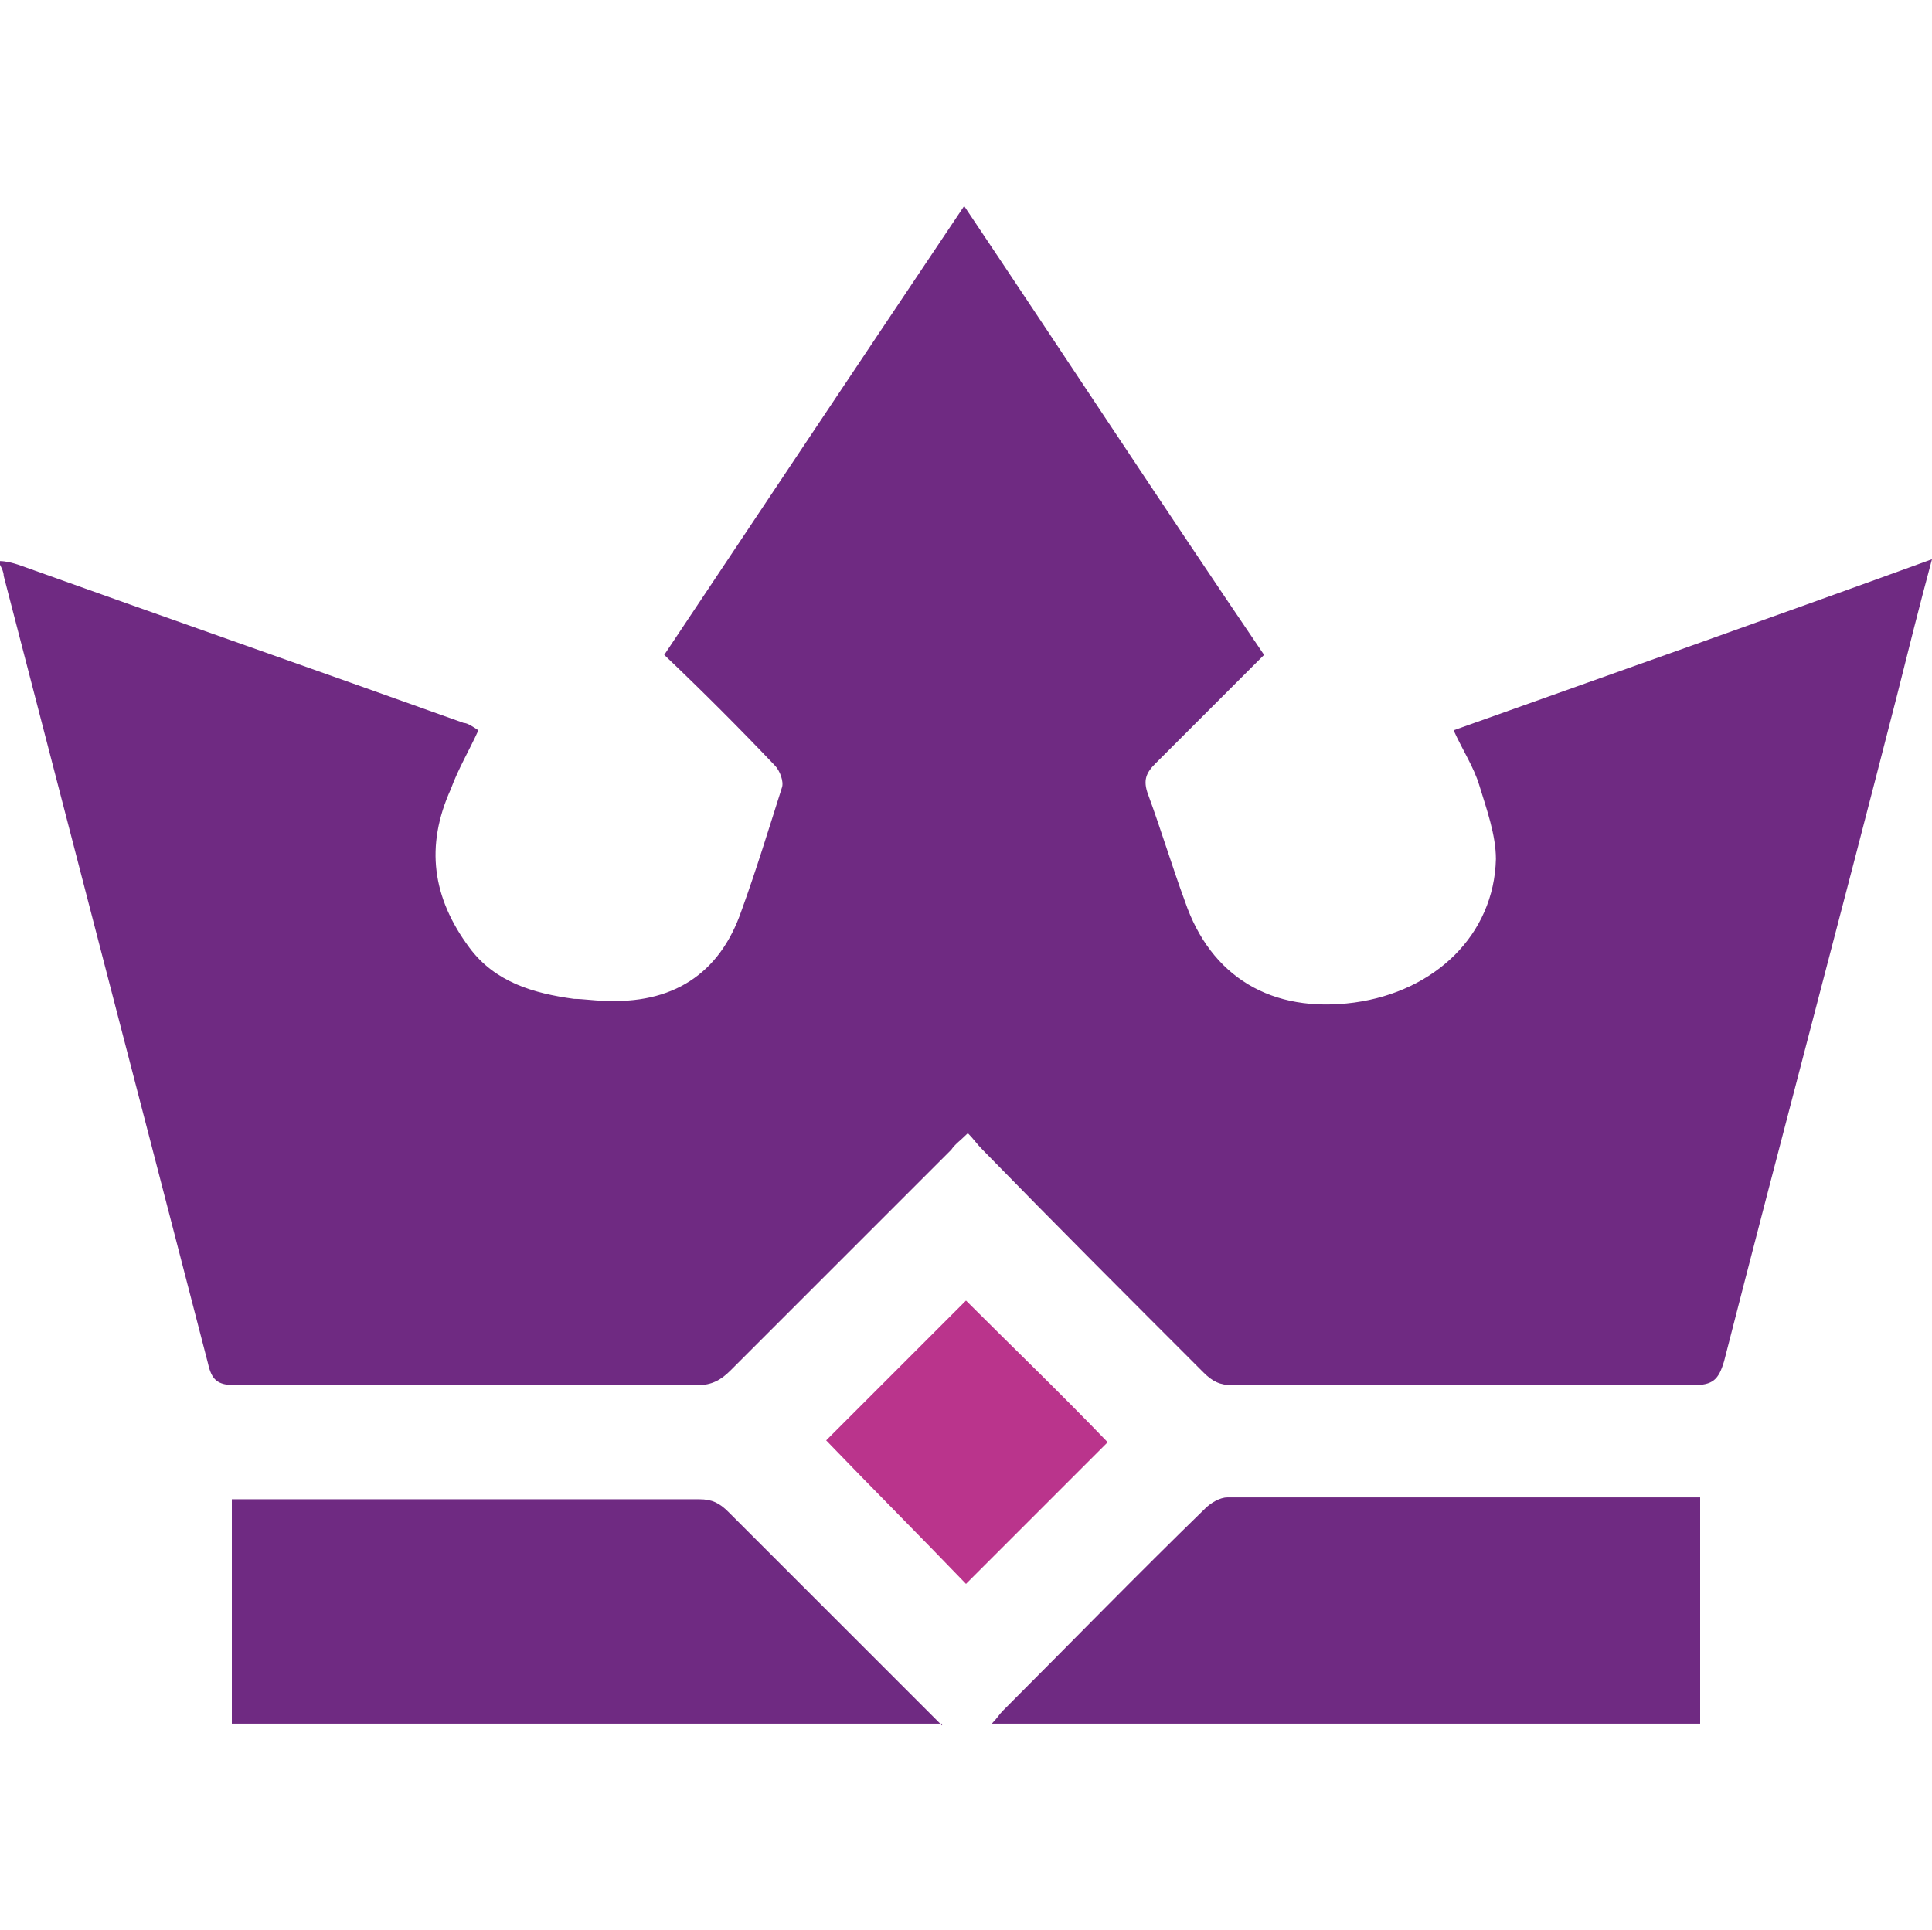
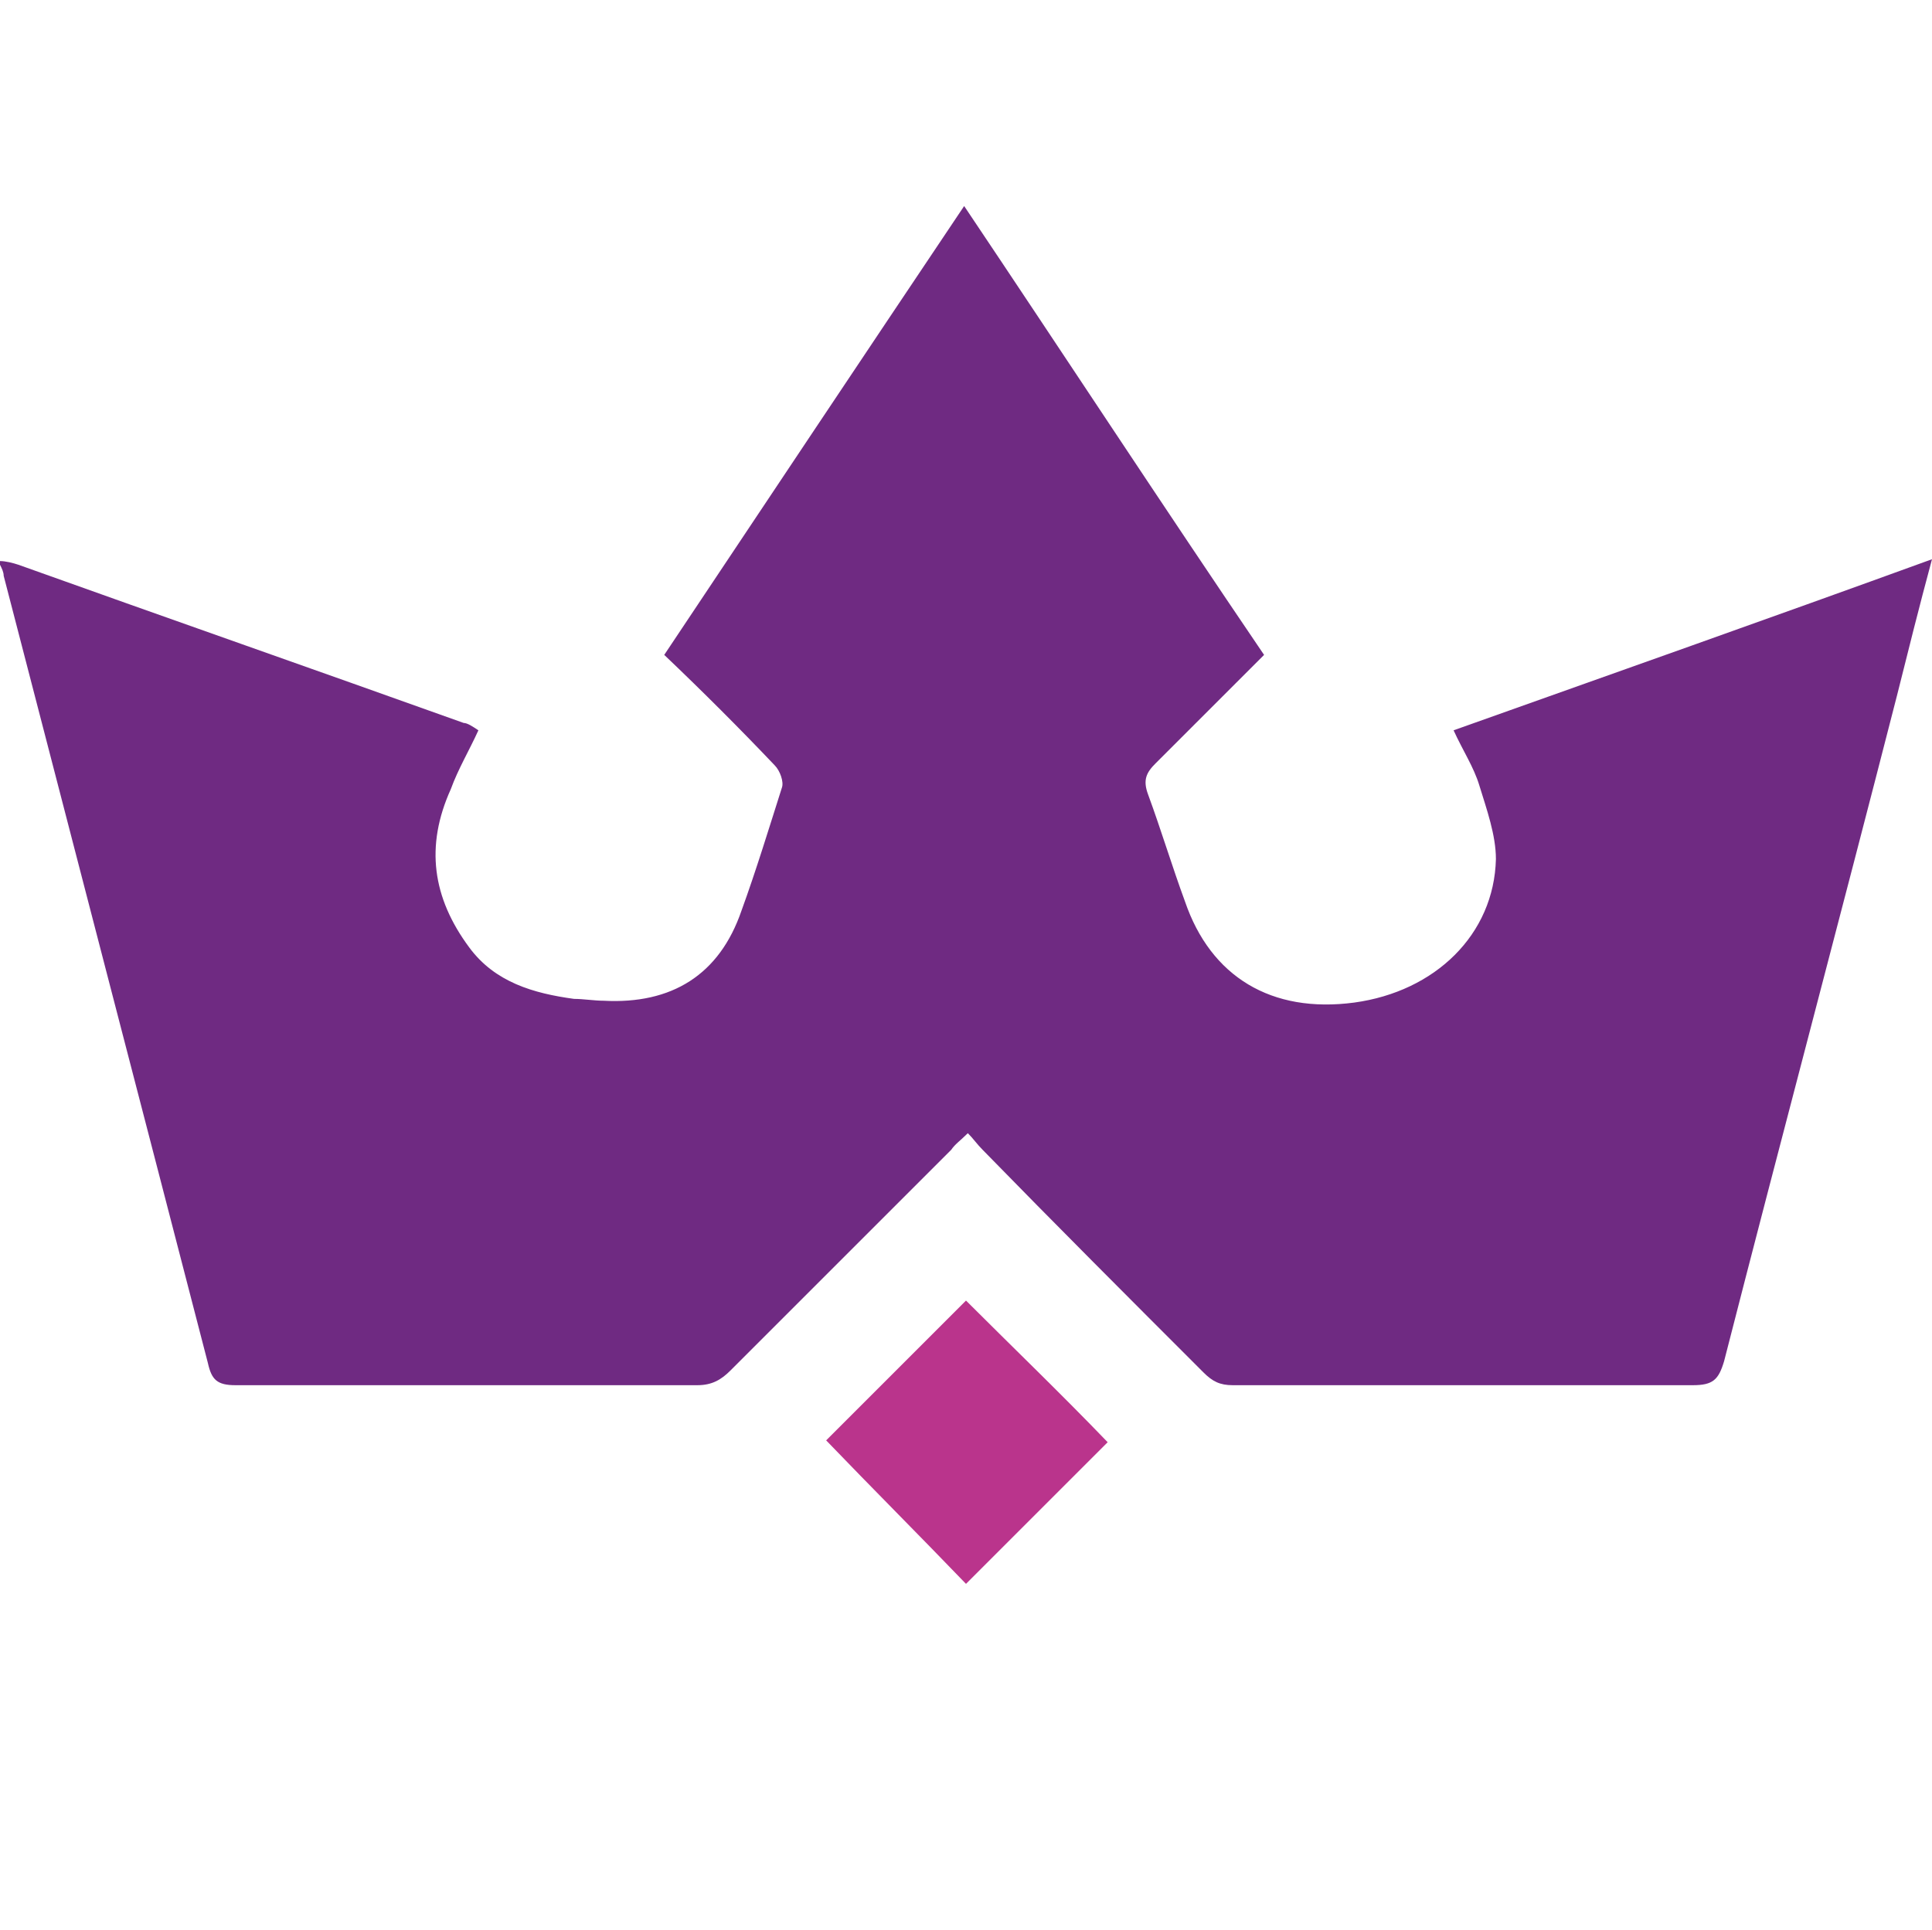
<svg xmlns="http://www.w3.org/2000/svg" version="1.1" viewBox="0 0 105 104.9">
  <defs>
    <style>
      .cls-1 {
        fill: #6f2a82;
      }

      .cls-2 {
        fill: #ba348c;
      }
    </style>
  </defs>
  <g>
    <g id="Layer_1">
      <g>
        <path class="cls-1" d="M0,30.5c.3,0,.7.1,1,.2,8.1,2.9,16.1,5.7,24.2,8.6.2,0,.5.2.8.4-.5,1.1-1.1,2.1-1.5,3.2-1.4,3.1-1,5.9,1,8.6,1.4,1.9,3.5,2.5,5.7,2.8.5,0,1.1.1,1.6.1,3.7.2,6.3-1.4,7.5-4.9.8-2.2,1.5-4.5,2.2-6.7.1-.3-.1-.9-.4-1.2-1.9-2-3.9-4-6-6,5.4-8.1,10.8-16.2,16.3-24.4,5.5,8.2,10.8,16.3,16.3,24.4-2,2-3.9,3.9-5.9,5.9-.5.5-.7.9-.4,1.7.7,1.9,1.3,3.9,2,5.8,1.4,4.1,4.7,6.1,9.2,5.5,4.4-.6,7.6-3.7,7.7-7.8,0-1.3-.5-2.7-.9-4-.3-1-.9-1.9-1.4-3,8.7-3.1,17.2-6.1,26-9.3-.7,2.6-1.3,5-1.9,7.4-3.1,12.1-6.3,24.1-9.4,36.2-.3,1-.6,1.3-1.7,1.3-8.3,0-16.7,0-25,0-.7,0-1.1-.2-1.6-.7-4-4-8-8-12-12.1-.3-.3-.5-.6-.8-.9-.4.4-.7.6-.9.9-4,4-8,8-12,12-.5.5-1,.8-1.8.8-8.4,0-16.7,0-25.1,0-1,0-1.3-.3-1.5-1.2C7.6,59.8,3.9,45.6.2,31.3c0-.2-.1-.4-.2-.6,0,0,0-.1,0-.2Z" />
-         <path class="cls-1" d="M51.2,93.7H12.6v-12.2c.3,0,.7,0,1,0,8.1,0,16.3,0,24.4,0,.7,0,1.1.2,1.6.7,3.8,3.8,7.6,7.6,11.6,11.6Z" />
-         <path class="cls-1" d="M92.4,93.7h-38.5c.3-.3.4-.5.6-.7,3.7-3.7,7.3-7.4,11-11,.3-.3.8-.6,1.2-.6,8.4,0,16.8,0,25.2,0,.1,0,.3,0,.5,0v12.2Z" />
        <path class="cls-2" d="M44.9,78.3c2.5-2.5,5.1-5.1,7.6-7.6,2.5,2.5,5.2,5.1,7.7,7.7-2.5,2.5-5.1,5.1-7.7,7.7-2.5-2.6-5.1-5.2-7.6-7.8Z" />
      </g>
    </g>
  </g>
</svg>